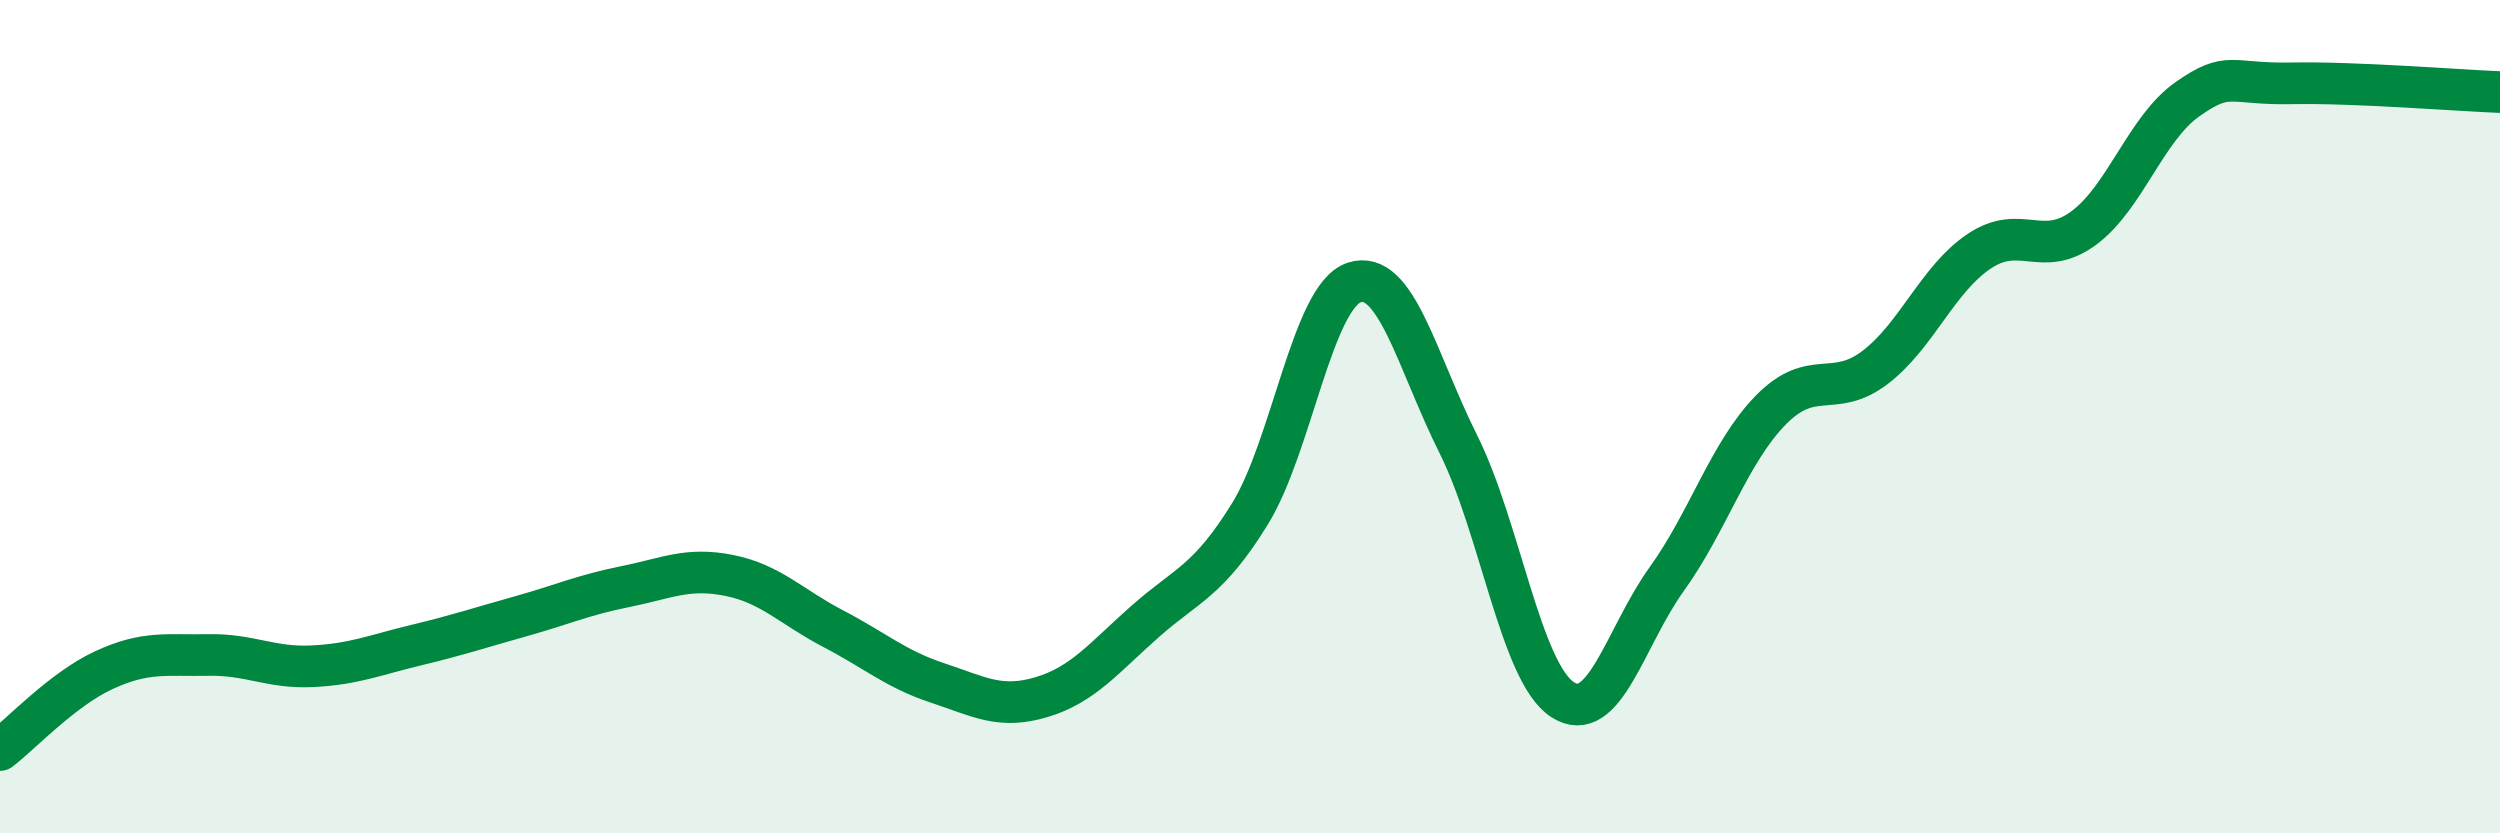
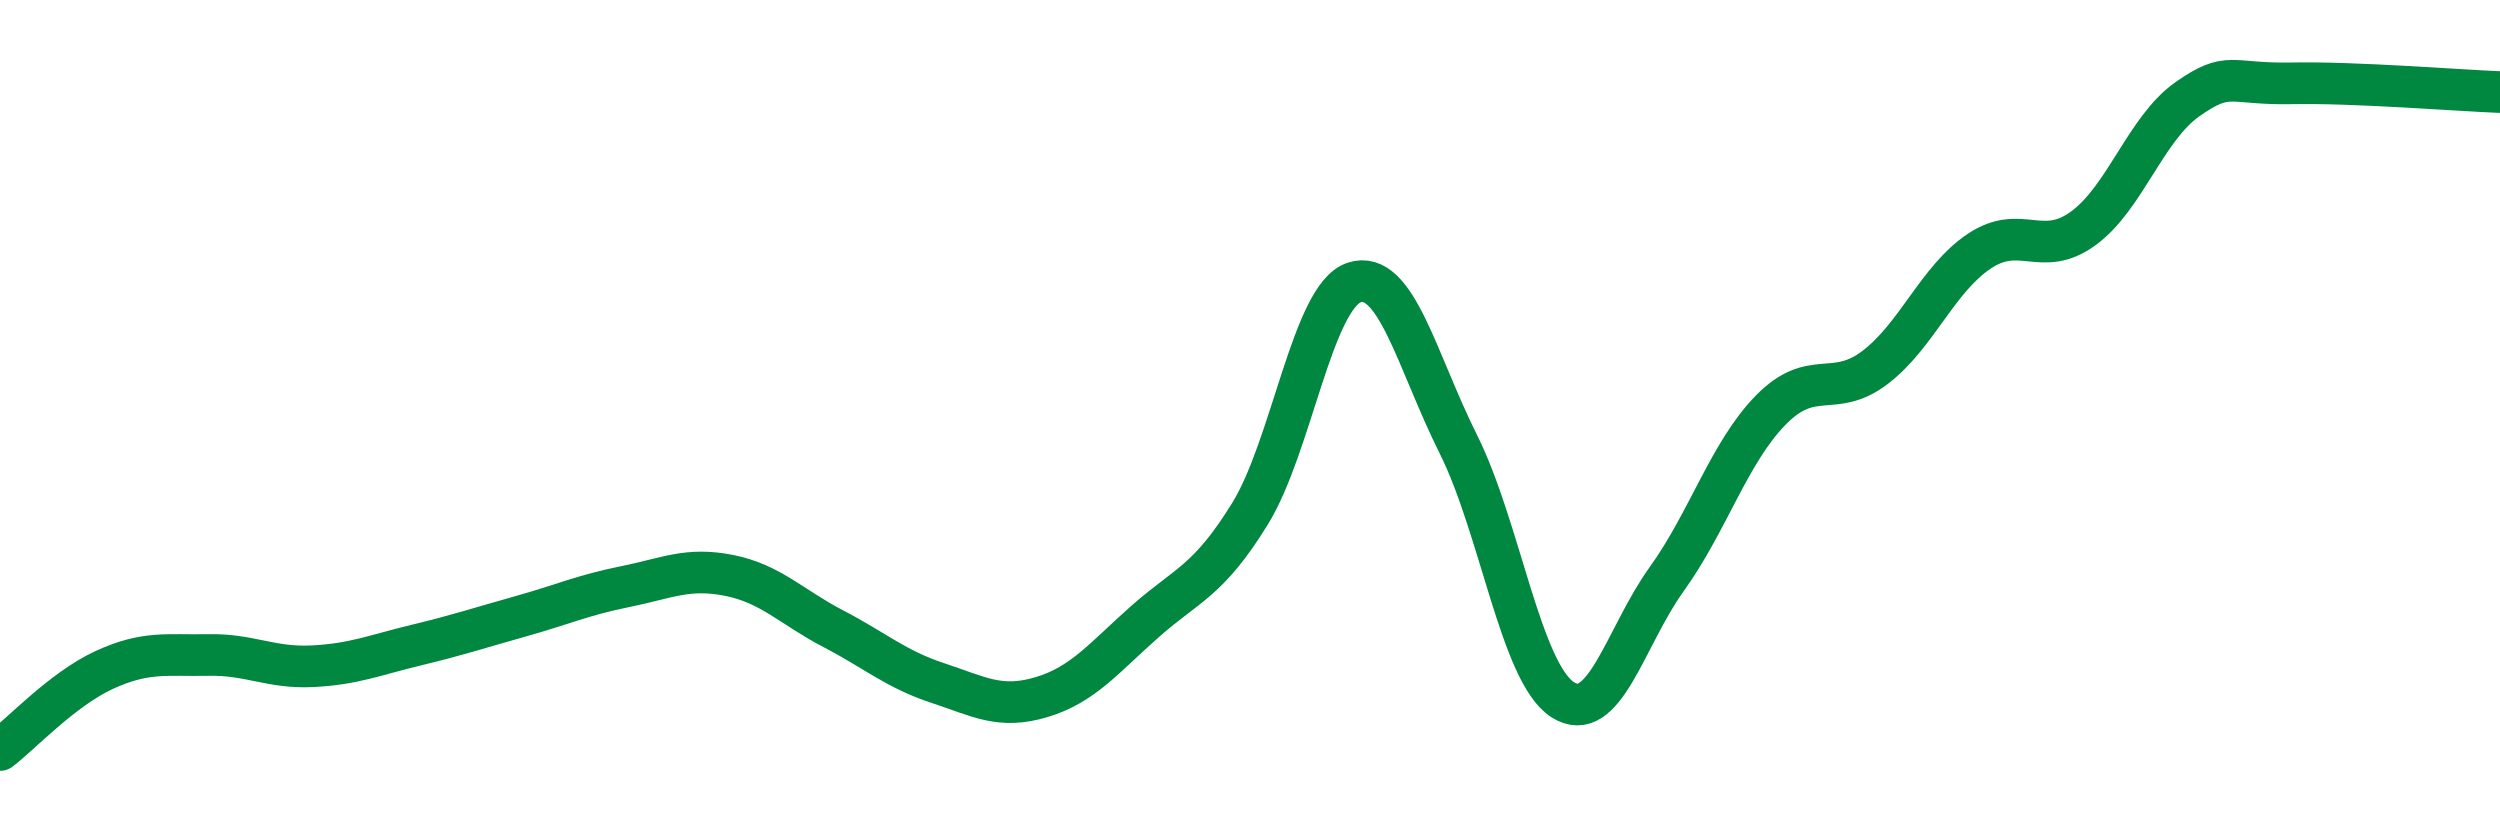
<svg xmlns="http://www.w3.org/2000/svg" width="60" height="20" viewBox="0 0 60 20">
-   <path d="M 0,18 C 0.5,17.62 1.5,16.54 2.5,16.08 C 3.5,15.62 4,15.74 5,15.72 C 6,15.7 6.5,16.04 7.5,15.99 C 8.5,15.94 9,15.72 10,15.48 C 11,15.24 11.5,15.07 12.5,14.79 C 13.5,14.51 14,14.28 15,14.08 C 16,13.88 16.5,13.61 17.5,13.81 C 18.5,14.01 19,14.57 20,15.09 C 21,15.61 21.5,16.06 22.5,16.39 C 23.5,16.72 24,17.03 25,16.73 C 26,16.43 26.5,15.78 27.5,14.9 C 28.5,14.02 29,13.95 30,12.33 C 31,10.71 31.5,7.11 32.5,6.78 C 33.5,6.45 34,8.66 35,10.66 C 36,12.66 36.5,16.14 37.5,16.79 C 38.5,17.44 39,15.29 40,13.9 C 41,12.51 41.5,10.86 42.5,9.84 C 43.5,8.82 44,9.58 45,8.82 C 46,8.06 46.5,6.7 47.5,6.03 C 48.5,5.36 49,6.21 50,5.48 C 51,4.75 51.5,3.08 52.5,2.38 C 53.5,1.68 53.5,2.03 55,2 C 56.5,1.97 59,2.17 60,2.21L60 20L0 20Z" fill="#008740" opacity="0.1" stroke-linecap="round" stroke-linejoin="round" />
  <path d="M 0,18 C 0.5,17.62 1.5,16.54 2.5,16.08 C 3.5,15.62 4,15.74 5,15.72 C 6,15.7 6.5,16.04 7.5,15.99 C 8.5,15.94 9,15.72 10,15.48 C 11,15.24 11.5,15.07 12.5,14.79 C 13.5,14.51 14,14.28 15,14.08 C 16,13.88 16.5,13.61 17.5,13.81 C 18.5,14.01 19,14.57 20,15.09 C 21,15.61 21.5,16.06 22.5,16.39 C 23.5,16.72 24,17.03 25,16.73 C 26,16.43 26.5,15.78 27.5,14.9 C 28.5,14.02 29,13.95 30,12.33 C 31,10.71 31.5,7.11 32.5,6.78 C 33.5,6.45 34,8.66 35,10.66 C 36,12.66 36.5,16.14 37.5,16.79 C 38.5,17.44 39,15.29 40,13.9 C 41,12.51 41.5,10.86 42.5,9.84 C 43.5,8.82 44,9.58 45,8.82 C 46,8.06 46.5,6.7 47.5,6.03 C 48.5,5.36 49,6.21 50,5.48 C 51,4.75 51.5,3.08 52.5,2.38 C 53.5,1.68 53.5,2.03 55,2 C 56.5,1.97 59,2.17 60,2.21" stroke="#008740" stroke-width="1" fill="none" stroke-linecap="round" stroke-linejoin="round" />
</svg>